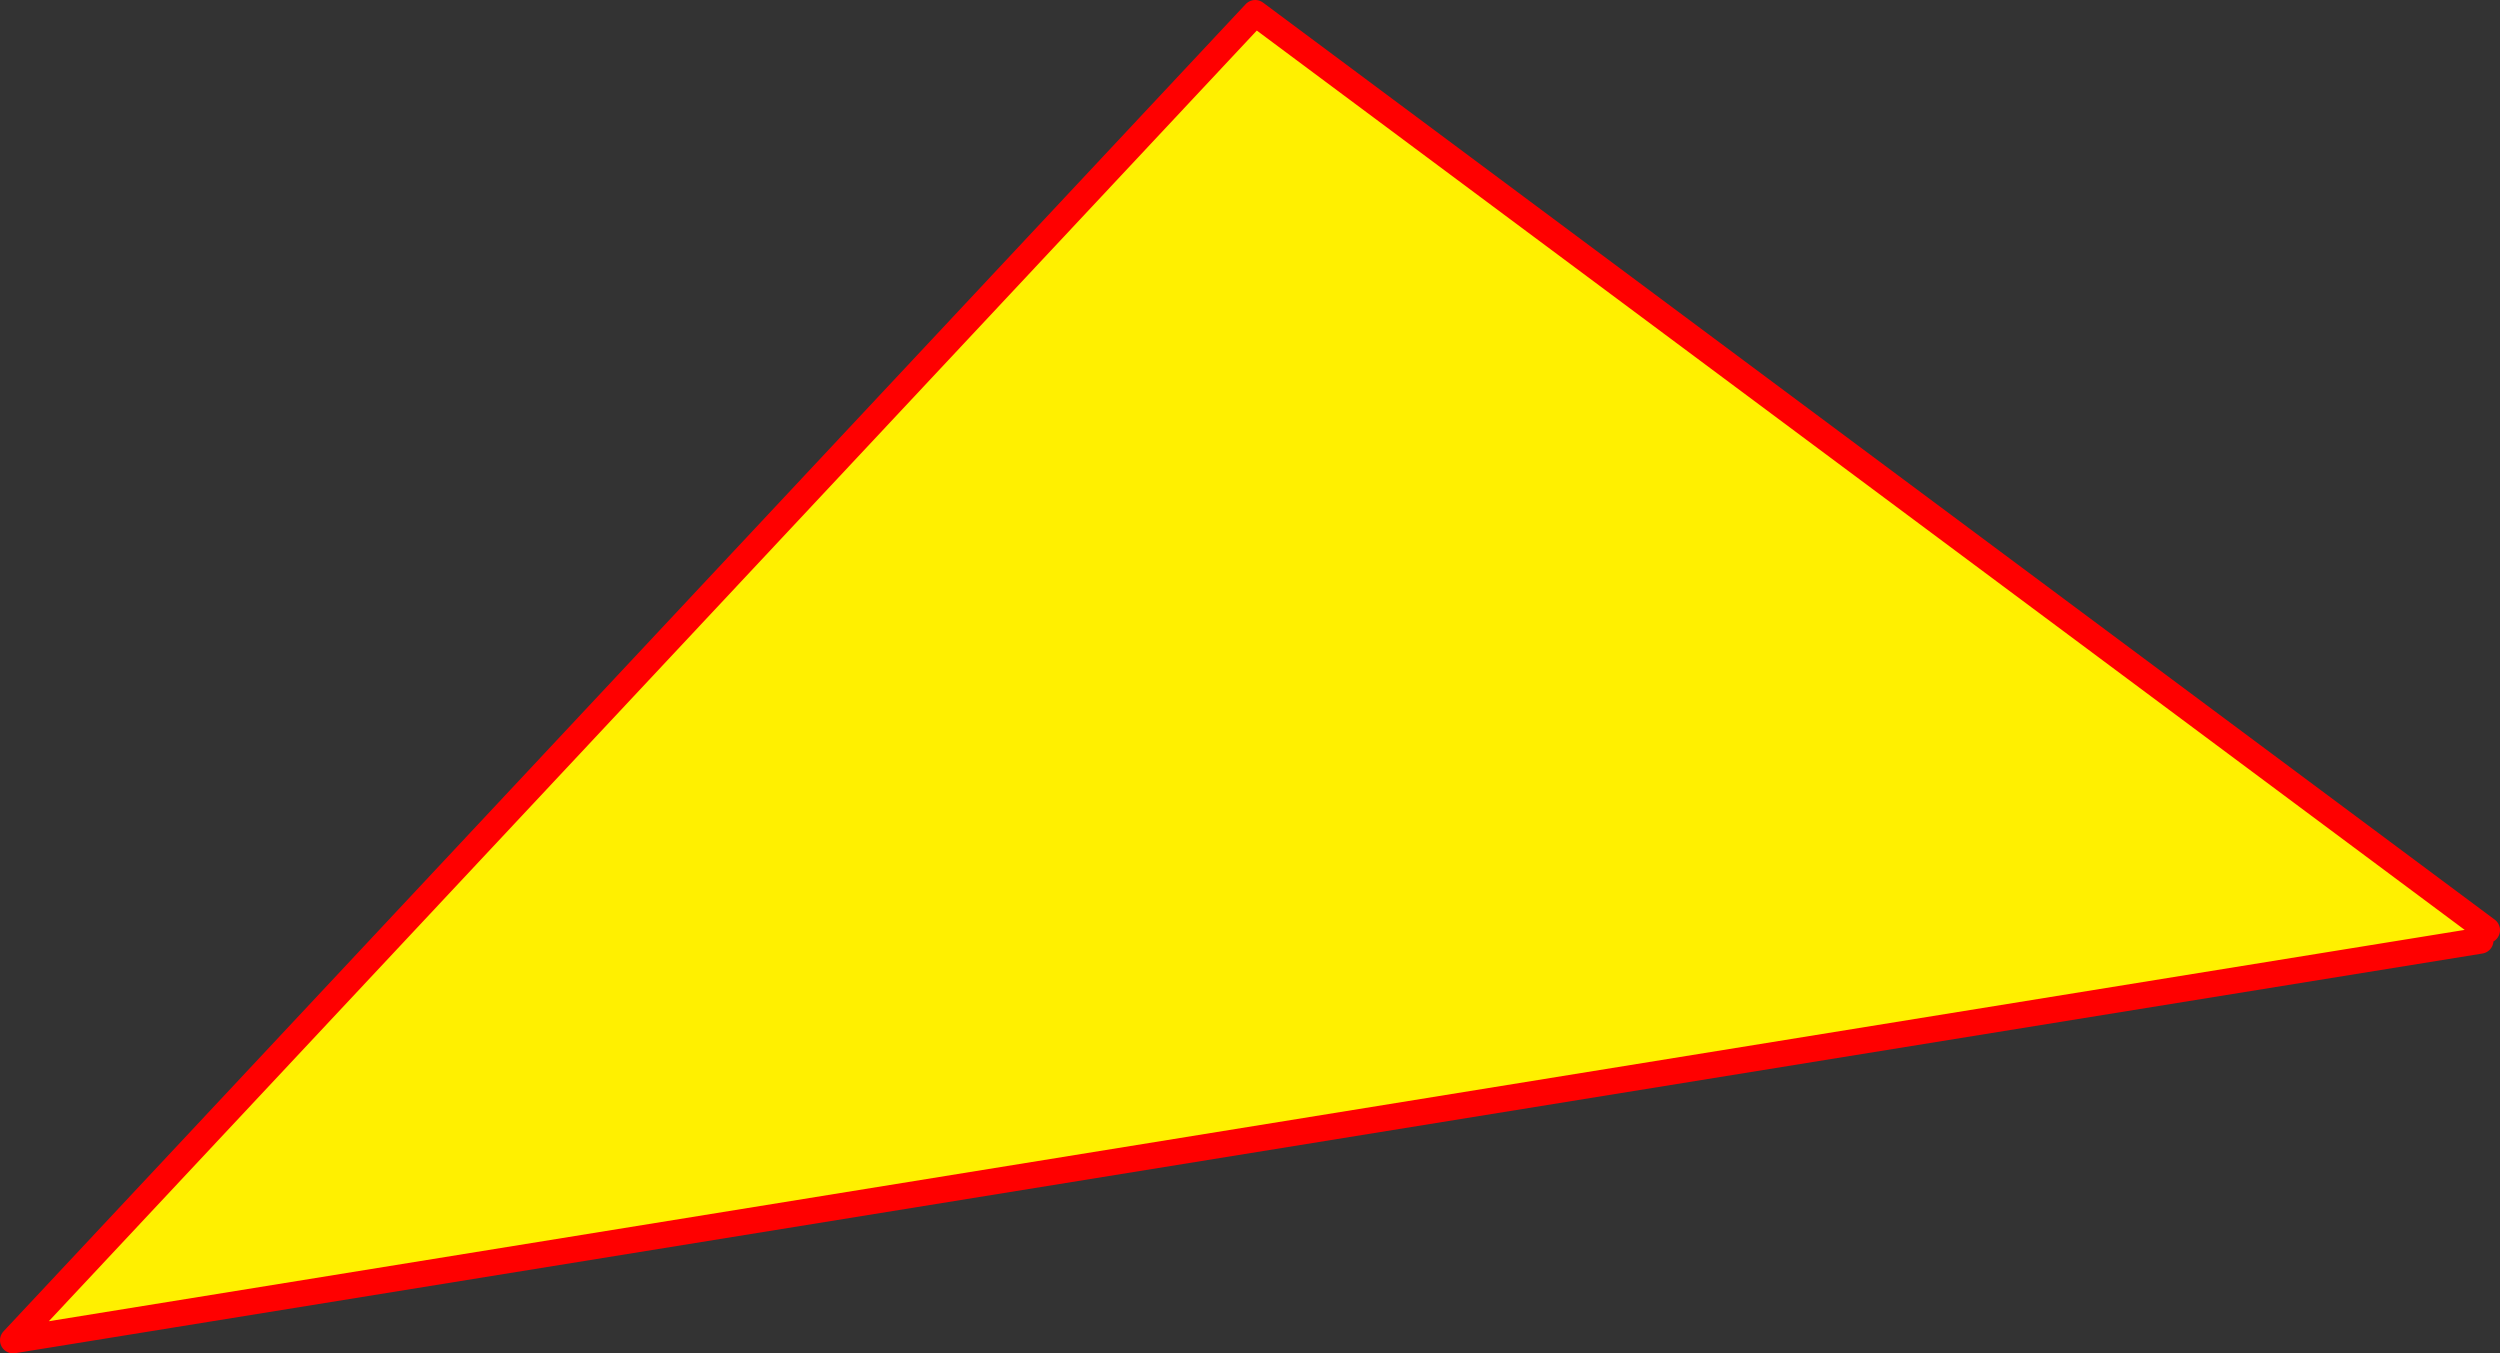
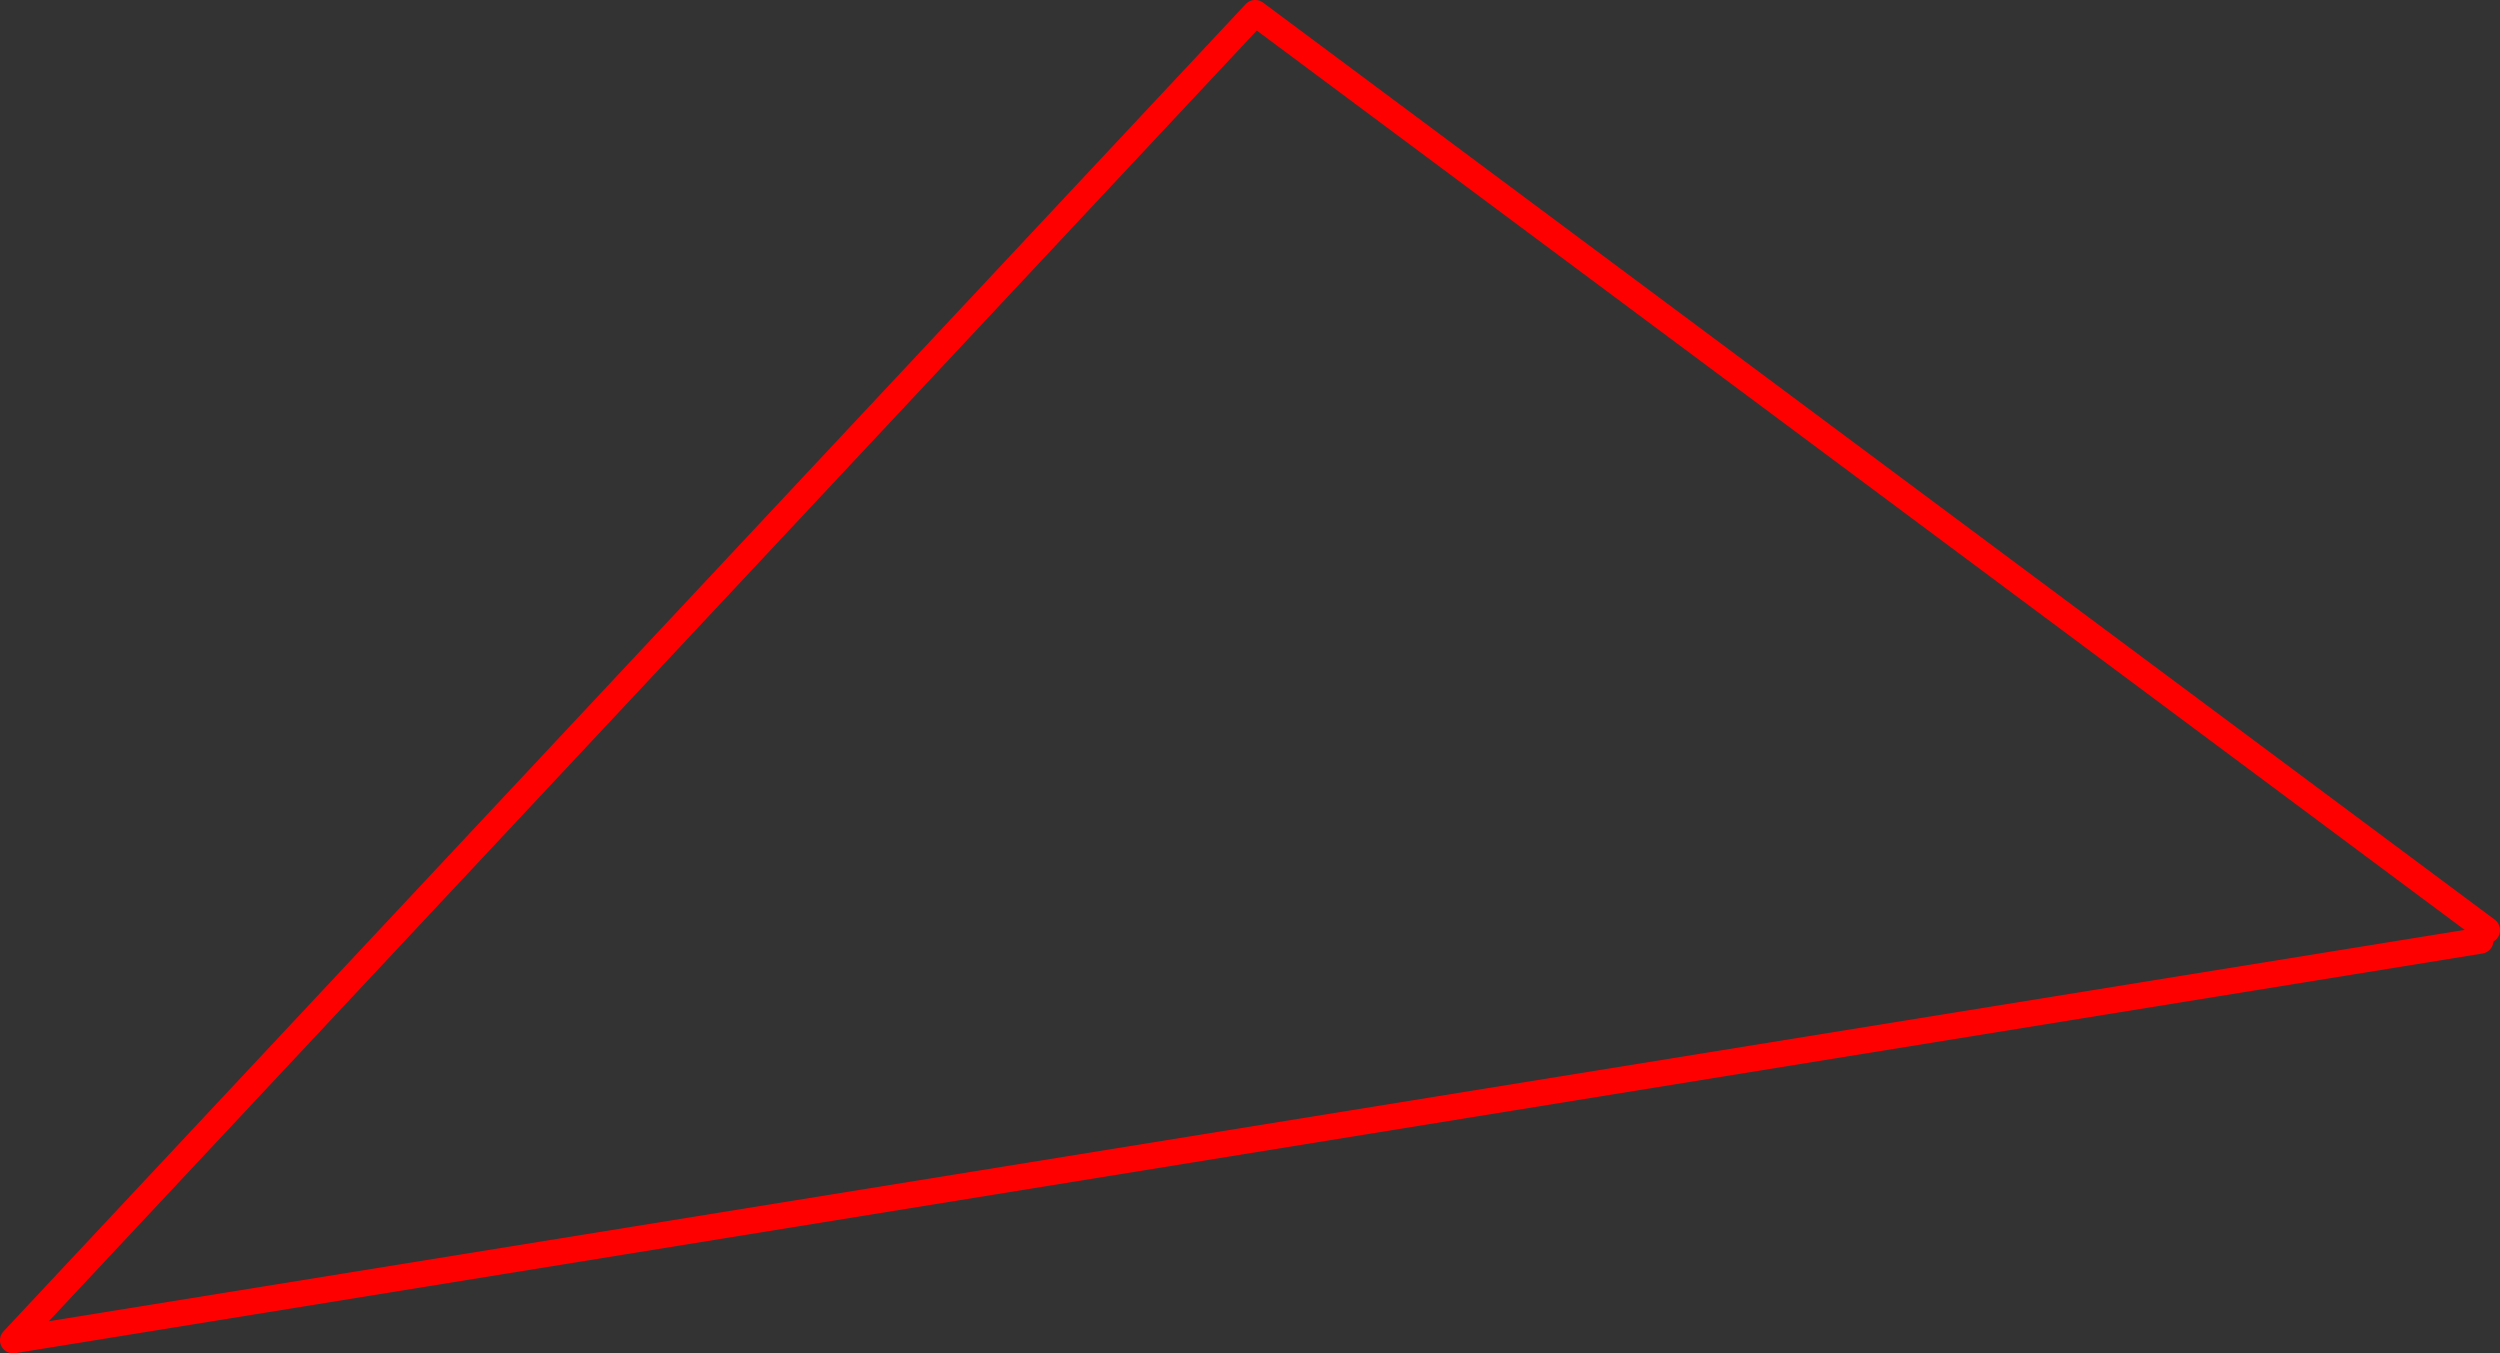
<svg xmlns="http://www.w3.org/2000/svg" height="103.45px" width="191.1px">
  <rect width="100%" height="100%" fill="#333333" stroke="none" />
  <g transform="matrix(1.0, 0.0, 0.0, 1.0, -245.65, -147.2)">
-     <path d="M435.75 218.3 L435.25 219.1 246.65 249.65 341.6 148.2 435.75 218.3" fill="#fff000" fill-rule="evenodd" stroke="none" />
    <path d="M435.25 219.1 L246.65 249.65 341.6 148.2 435.75 218.3" fill="none" stroke="#ff0000" stroke-linecap="round" stroke-linejoin="round" stroke-width="2.0" />
  </g>
</svg>